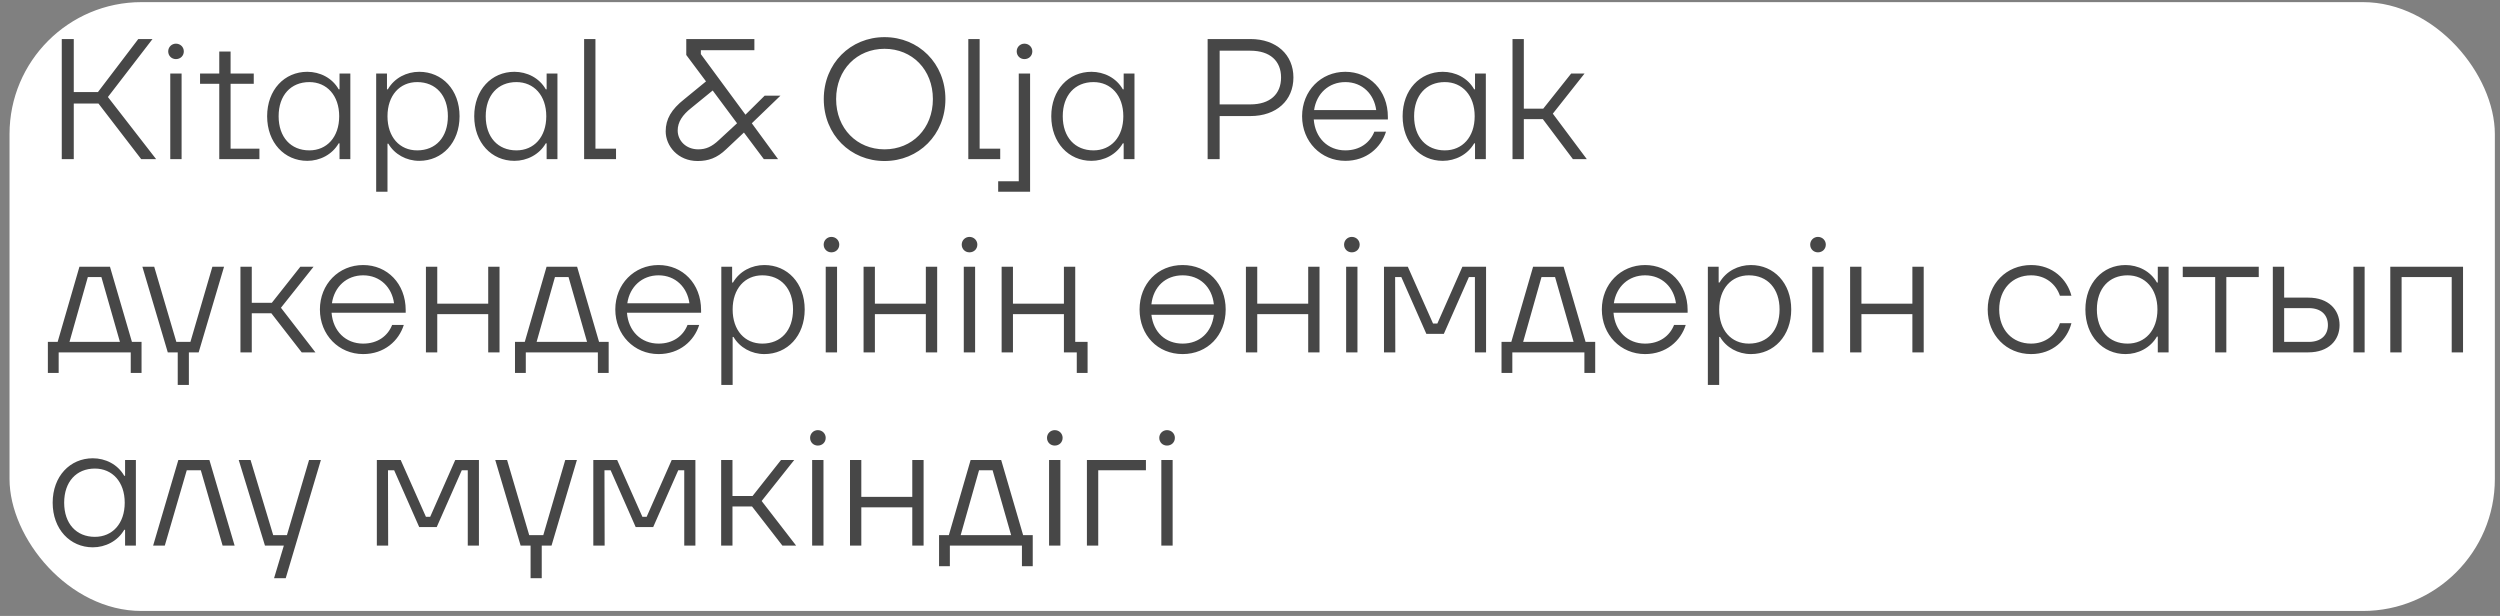
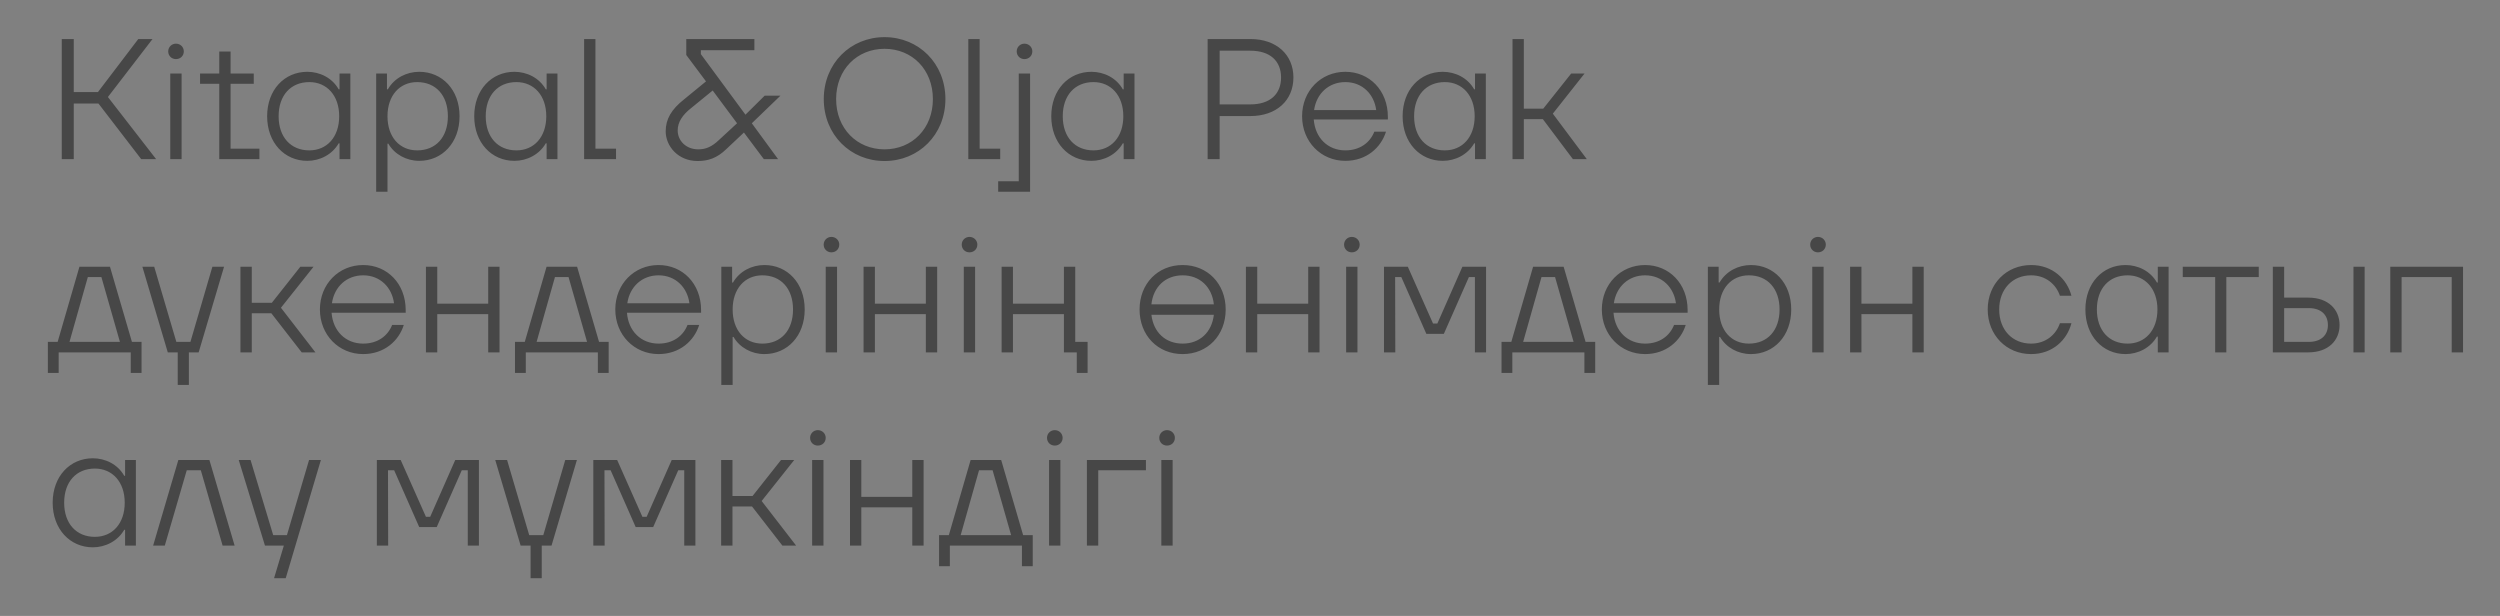
<svg xmlns="http://www.w3.org/2000/svg" width="207" height="51" viewBox="0 0 207 51" fill="none">
  <rect x="0" y="0" width="207" height="51" fill="#808080" stroke="none" />
-   <rect x="0.789" y="0.176" width="205.785" height="50.412" rx="10.928" fill="white" />
  <path d="M12.927 13.176H11.691L8.154 8.573H6.108V13.176H5.114V3.232H6.108V7.621H8.111L11.45 3.232H12.629L8.935 8.033L12.927 13.176ZM14.567 4.894C14.212 4.894 13.928 4.624 13.928 4.254C13.928 3.899 14.212 3.615 14.567 3.615C14.936 3.615 15.22 3.899 15.22 4.254C15.22 4.624 14.936 4.894 14.567 4.894ZM15.036 13.176H14.098V6.087H15.036V13.176ZM19.093 6.939V12.309H21.48V13.176H18.155V6.939H16.564V6.087H18.155V4.269H19.093V6.087H21.011V6.939H19.093ZM25.443 13.318C23.553 13.318 22.119 11.812 22.119 9.624C22.119 7.437 23.553 5.945 25.443 5.945C26.48 5.945 27.503 6.442 28.042 7.394H28.113V6.087H29.008V13.176H28.113V11.869H28.042C27.503 12.806 26.48 13.318 25.443 13.318ZM25.613 12.451C27.062 12.451 28.085 11.357 28.085 9.624C28.085 7.905 27.062 6.797 25.613 6.797C24.079 6.797 23.07 7.891 23.07 9.624C23.07 11.357 24.079 12.451 25.613 12.451ZM32.084 15.875H31.147V6.087H32.042V7.394H32.113C32.667 6.442 33.675 5.945 34.712 5.945C36.616 5.945 38.051 7.437 38.051 9.624C38.051 11.812 36.616 13.318 34.712 13.318C33.647 13.318 32.667 12.778 32.155 11.897H32.084V15.875ZM34.542 12.451C36.09 12.451 37.085 11.357 37.085 9.624C37.085 7.905 36.09 6.797 34.542 6.797C33.093 6.797 32.084 7.905 32.084 9.624C32.084 11.357 33.093 12.451 34.542 12.451ZM42.59 13.318C40.7 13.318 39.266 11.812 39.266 9.624C39.266 7.437 40.7 5.945 42.59 5.945C43.627 5.945 44.65 6.442 45.19 7.394H45.261V6.087H46.156V13.176H45.261V11.869H45.19C44.65 12.806 43.627 13.318 42.59 13.318ZM42.76 12.451C44.209 12.451 45.232 11.357 45.232 9.624C45.232 7.905 44.209 6.797 42.76 6.797C41.226 6.797 40.218 7.891 40.218 9.624C40.218 11.357 41.226 12.451 42.76 12.451ZM51.007 13.176H48.365V3.232H49.303V12.309H51.007V13.176ZM63.316 7.92H64.623L62.25 10.207L64.424 13.176H63.245L61.597 10.974L60.133 12.352C59.366 13.091 58.642 13.332 57.761 13.332C56.127 13.332 55.119 12.082 55.119 10.874C55.119 9.866 55.587 9.056 56.653 8.218L58.457 6.74L56.823 4.553V3.232H62.463V4.155H58.031V4.482L61.724 9.496L63.316 7.92ZM59.537 11.585L61.028 10.207L59.011 7.493L57.235 8.942C56.511 9.511 56.113 10.107 56.113 10.803C56.113 11.642 56.795 12.366 57.818 12.366C58.443 12.366 58.94 12.153 59.537 11.585ZM73.237 13.332C70.424 13.332 68.208 11.159 68.208 8.204C68.208 5.249 70.424 3.075 73.237 3.075C76.064 3.075 78.28 5.249 78.28 8.204C78.28 11.159 76.064 13.332 73.237 13.332ZM73.237 12.366C75.525 12.366 77.243 10.647 77.243 8.204C77.243 5.76 75.525 4.041 73.237 4.041C70.964 4.041 69.231 5.76 69.231 8.204C69.231 10.647 70.964 12.366 73.237 12.366ZM82.818 13.176H80.176V3.232H81.114V12.309H82.818V13.176ZM84.822 4.894C84.467 4.894 84.183 4.624 84.183 4.254C84.183 3.899 84.467 3.615 84.822 3.615C85.192 3.615 85.476 3.899 85.476 4.254C85.476 4.624 85.192 4.894 84.822 4.894ZM85.291 15.875H82.649V15.008H84.353V6.087H85.291V15.875ZM90.369 13.318C88.48 13.318 87.045 11.812 87.045 9.624C87.045 7.437 88.48 5.945 90.369 5.945C91.406 5.945 92.429 6.442 92.969 7.394H93.04V6.087H93.935V13.176H93.04V11.869H92.969C92.429 12.806 91.406 13.318 90.369 13.318ZM90.539 12.451C91.988 12.451 93.011 11.357 93.011 9.624C93.011 7.905 91.988 6.797 90.539 6.797C89.005 6.797 87.996 7.891 87.996 9.624C87.996 11.357 89.005 12.451 90.539 12.451ZM99.992 3.232H103.529C105.703 3.232 107.095 4.538 107.095 6.414C107.095 8.303 105.703 9.61 103.529 9.61H100.987V13.176H99.992V3.232ZM100.987 8.644H103.529C105.163 8.644 106.072 7.792 106.072 6.414C106.072 5.05 105.163 4.198 103.529 4.198H100.987V8.644ZM114.916 9.681V9.894H108.779C108.892 11.414 109.944 12.451 111.393 12.451C112.6 12.451 113.438 11.812 113.794 10.903H114.76C114.348 12.224 113.14 13.318 111.393 13.318C109.375 13.318 107.813 11.727 107.813 9.624C107.813 7.522 109.375 5.945 111.393 5.945C113.382 5.945 114.916 7.479 114.916 9.681ZM111.393 6.797C110.029 6.797 109.006 7.735 108.807 9.113H113.95C113.779 7.806 112.813 6.797 111.393 6.797ZM119.461 13.318C117.571 13.318 116.137 11.812 116.137 9.624C116.137 7.437 117.571 5.945 119.461 5.945C120.498 5.945 121.521 6.442 122.061 7.394H122.132V6.087H123.027V13.176H122.132V11.869H122.061C121.521 12.806 120.498 13.318 119.461 13.318ZM119.631 12.451C121.08 12.451 122.103 11.357 122.103 9.624C122.103 7.905 121.08 6.797 119.631 6.797C118.097 6.797 117.088 7.891 117.088 9.624C117.088 11.357 118.097 12.451 119.631 12.451ZM131.387 13.176H130.236L127.75 9.866H126.173V13.176H125.236V3.232H126.173V8.999H127.779L130.094 6.087H131.202L128.574 9.411L131.387 13.176ZM9.106 22.087L10.924 28.309H11.72V30.881H10.825V29.176H4.858V30.881H3.963V28.309H4.773L6.577 22.087H9.106ZM8.395 22.939H7.273L5.753 28.309H9.93L8.395 22.939ZM17.585 22.087H18.551L16.449 29.176H15.639V31.875H14.716V29.176H13.892L11.789 22.087H12.769L14.602 28.309H15.767L17.585 22.087ZM26.117 29.176H24.981L22.466 25.937H20.847V29.176H19.909V22.087H20.847V25.07H22.509L24.867 22.087H25.961L23.262 25.482L26.117 29.176ZM33.592 25.681V25.894H27.454C27.568 27.414 28.619 28.451 30.068 28.451C31.276 28.451 32.114 27.812 32.469 26.903H33.435C33.023 28.224 31.816 29.318 30.068 29.318C28.051 29.318 26.488 27.727 26.488 25.624C26.488 23.522 28.051 21.945 30.068 21.945C32.057 21.945 33.592 23.479 33.592 25.681ZM30.068 22.797C28.705 22.797 27.682 23.735 27.483 25.113H32.626C32.455 23.806 31.489 22.797 30.068 22.797ZM40.424 25.141V22.087H41.361V29.176H40.424V26.008H36.205V29.176H35.267V22.087H36.205V25.141H40.424ZM47.784 22.087L49.602 28.309H50.398V30.881H49.503V29.176H43.536V30.881H42.641V28.309H43.451L45.255 22.087H47.784ZM47.074 22.939H45.951L44.431 28.309H48.608L47.074 22.939ZM58.05 25.681V25.894H51.913C52.026 27.414 53.078 28.451 54.527 28.451C55.734 28.451 56.572 27.812 56.928 26.903H57.894C57.482 28.224 56.274 29.318 54.527 29.318C52.51 29.318 50.947 27.727 50.947 25.624C50.947 23.522 52.51 21.945 54.527 21.945C56.516 21.945 58.05 23.479 58.05 25.681ZM54.527 22.797C53.163 22.797 52.14 23.735 51.941 25.113H57.084C56.913 23.806 55.947 22.797 54.527 22.797ZM60.663 31.875H59.725V22.087H60.62V23.394H60.691C61.245 22.442 62.254 21.945 63.291 21.945C65.195 21.945 66.629 23.436 66.629 25.624C66.629 27.812 65.195 29.318 63.291 29.318C62.226 29.318 61.245 28.778 60.734 27.897H60.663V31.875ZM63.121 28.451C64.669 28.451 65.663 27.357 65.663 25.624C65.663 23.905 64.669 22.797 63.121 22.797C61.672 22.797 60.663 23.905 60.663 25.624C60.663 27.357 61.672 28.451 63.121 28.451ZM68.839 20.894C68.484 20.894 68.2 20.624 68.2 20.254C68.2 19.899 68.484 19.615 68.839 19.615C69.208 19.615 69.492 19.899 69.492 20.254C69.492 20.624 69.208 20.894 68.839 20.894ZM69.308 29.176H68.37V22.087H69.308V29.176ZM76.66 25.141V22.087H77.598V29.176H76.66V26.008H72.441V29.176H71.504V22.087H72.441V25.141H76.66ZM80.27 20.894C79.915 20.894 79.631 20.624 79.631 20.254C79.631 19.899 79.915 19.615 80.27 19.615C80.639 19.615 80.924 19.899 80.924 20.254C80.924 20.624 80.639 20.894 80.27 20.894ZM80.739 29.176H79.801V22.087H80.739V29.176ZM89.029 22.087V28.309H90.052V30.881H89.157V29.176H88.092V26.008H83.873V29.176H82.935V22.087H83.873V25.141H88.092V22.087H89.029ZM97.922 21.945C99.981 21.945 101.487 23.493 101.487 25.624C101.487 27.769 99.981 29.318 97.922 29.318C95.862 29.318 94.356 27.769 94.356 25.624C94.356 23.493 95.862 21.945 97.922 21.945ZM97.922 22.797C96.501 22.797 95.492 23.749 95.336 25.198H100.507C100.351 23.749 99.342 22.797 97.922 22.797ZM97.922 28.451C99.342 28.451 100.337 27.514 100.507 26.065H95.336C95.507 27.514 96.501 28.451 97.922 28.451ZM108.319 25.141V22.087H109.256V29.176H108.319V26.008H104.1V29.176H103.162V22.087H104.1V25.141H108.319ZM111.929 20.894C111.574 20.894 111.289 20.624 111.289 20.254C111.289 19.899 111.574 19.615 111.929 19.615C112.298 19.615 112.582 19.899 112.582 20.254C112.582 20.624 112.298 20.894 111.929 20.894ZM112.397 29.176H111.46V22.087H112.397V29.176ZM115.531 29.176H114.594V22.087H116.568L118.656 26.789H119.012L121.086 22.087H123.046V29.176H122.123V22.939H121.626L119.551 27.642H118.102L116.028 22.939H115.517L115.531 29.176ZM129.469 22.087L131.287 28.309H132.083V30.881H131.188V29.176H125.221V30.881H124.326V28.309H125.136L126.94 22.087H129.469ZM128.759 22.939H127.636L126.116 28.309H130.293L128.759 22.939ZM139.735 25.681V25.894H133.598C133.711 27.414 134.763 28.451 136.212 28.451C137.419 28.451 138.257 27.812 138.613 26.903H139.579C139.167 28.224 137.959 29.318 136.212 29.318C134.194 29.318 132.632 27.727 132.632 25.624C132.632 23.522 134.194 21.945 136.212 21.945C138.201 21.945 139.735 23.479 139.735 25.681ZM136.212 22.797C134.848 22.797 133.825 23.735 133.626 25.113H138.769C138.598 23.806 137.632 22.797 136.212 22.797ZM142.348 31.875H141.41V22.087H142.305V23.394H142.376C142.93 22.442 143.939 21.945 144.976 21.945C146.88 21.945 148.314 23.436 148.314 25.624C148.314 27.812 146.88 29.318 144.976 29.318C143.911 29.318 142.93 28.778 142.419 27.897H142.348V31.875ZM144.806 28.451C146.354 28.451 147.348 27.357 147.348 25.624C147.348 23.905 146.354 22.797 144.806 22.797C143.357 22.797 142.348 23.905 142.348 25.624C142.348 27.357 143.357 28.451 144.806 28.451ZM150.524 20.894C150.169 20.894 149.884 20.624 149.884 20.254C149.884 19.899 150.169 19.615 150.524 19.615C150.893 19.615 151.177 19.899 151.177 20.254C151.177 20.624 150.893 20.894 150.524 20.894ZM150.993 29.176H150.055V22.087H150.993V29.176ZM158.345 25.141V22.087H159.283V29.176H158.345V26.008H154.126V29.176H153.189V22.087H154.126V25.141H158.345ZM168.176 29.318C166.13 29.318 164.582 27.741 164.582 25.624C164.582 23.508 166.13 21.945 168.176 21.945C169.966 21.945 171.159 23.124 171.514 24.488H170.562C170.236 23.522 169.369 22.797 168.176 22.797C166.613 22.797 165.533 23.962 165.533 25.624C165.533 27.301 166.613 28.451 168.176 28.451C169.369 28.451 170.236 27.727 170.562 26.761H171.514C171.159 28.139 169.966 29.318 168.176 29.318ZM175.994 29.318C174.104 29.318 172.67 27.812 172.67 25.624C172.67 23.436 174.104 21.945 175.994 21.945C177.031 21.945 178.054 22.442 178.594 23.394H178.665V22.087H179.56V29.176H178.665V27.869H178.594C178.054 28.806 177.031 29.318 175.994 29.318ZM176.164 28.451C177.613 28.451 178.636 27.357 178.636 25.624C178.636 23.905 177.613 22.797 176.164 22.797C174.63 22.797 173.621 23.891 173.621 25.624C173.621 27.357 174.63 28.451 176.164 28.451ZM184.34 29.176H183.417V22.939H180.732V22.087H187.025V22.939H184.34V29.176ZM189.128 24.644H191.131C192.793 24.644 193.717 25.639 193.717 26.917C193.717 28.181 192.793 29.176 191.131 29.176H188.19V22.087H189.128V24.644ZM194.867 29.176V22.087H195.791V29.176H194.867ZM189.128 28.309H191.16C192.197 28.309 192.751 27.741 192.751 26.917C192.751 26.079 192.197 25.511 191.16 25.511H189.128V28.309ZM198.853 29.176H197.916V22.087H203.939V29.176H203.001V22.939H198.853V29.176ZM7.685 45.318C5.796 45.318 4.361 43.812 4.361 41.624C4.361 39.437 5.796 37.945 7.685 37.945C8.722 37.945 9.745 38.442 10.285 39.394H10.356V38.087H11.251V45.176H10.356V43.869H10.285C9.745 44.806 8.722 45.318 7.685 45.318ZM7.856 44.451C9.305 44.451 10.327 43.357 10.327 41.624C10.327 39.905 9.305 38.797 7.856 38.797C6.321 38.797 5.313 39.891 5.313 41.624C5.313 43.357 6.321 44.451 7.856 44.451ZM13.645 45.176H12.679L14.767 38.087H17.338L19.427 45.176H18.432L16.628 38.939H15.463L13.645 45.176ZM23.758 44.309L25.59 38.087H26.57L23.658 47.875H22.692L23.502 45.176H21.939L19.766 38.087H20.746L22.621 44.309H23.758ZM32.14 45.176H31.202V38.087H33.177L35.265 42.789H35.62L37.694 38.087H39.655V45.176H38.731V38.939H38.234L36.16 43.642H34.711L32.637 38.939H32.126L32.14 45.176ZM46.802 38.087H47.768L45.666 45.176H44.856V47.875H43.932V45.176H43.108L41.006 38.087H41.986L43.819 44.309H44.984L46.802 38.087ZM50.064 45.176H49.126V38.087H51.101L53.189 42.789H53.544L55.618 38.087H57.579V45.176H56.656V38.939H56.158L54.084 43.642H52.635L50.561 38.939H50.05L50.064 45.176ZM65.919 45.176H64.783L62.269 41.937H60.649V45.176H59.711V38.087H60.649V41.07H62.311L64.669 38.087H65.763L63.064 41.482L65.919 45.176ZM67.715 36.894C67.36 36.894 67.076 36.624 67.076 36.254C67.076 35.899 67.36 35.615 67.715 35.615C68.084 35.615 68.368 35.899 68.368 36.254C68.368 36.624 68.084 36.894 67.715 36.894ZM68.184 45.176H67.246V38.087H68.184V45.176ZM75.537 41.141V38.087H76.474V45.176H75.537V42.008H71.317V45.176H70.38V38.087H71.317V41.141H75.537ZM82.897 38.087L84.715 44.309H85.511V46.88H84.616V45.176H78.649V46.88H77.754V44.309H78.564L80.368 38.087H82.897ZM82.187 38.939H81.064L79.544 44.309H83.721L82.187 38.939ZM87.332 36.894C86.977 36.894 86.692 36.624 86.692 36.254C86.692 35.899 86.977 35.615 87.332 35.615C87.701 35.615 87.985 35.899 87.985 36.254C87.985 36.624 87.701 36.894 87.332 36.894ZM87.8 45.176H86.863V38.087H87.8V45.176ZM90.934 45.176H89.996V38.087H94.883V38.939H90.934V45.176ZM96.627 36.894C96.272 36.894 95.987 36.624 95.987 36.254C95.987 35.899 96.272 35.615 96.627 35.615C96.996 35.615 97.28 35.899 97.28 36.254C97.28 36.624 96.996 36.894 96.627 36.894ZM97.095 45.176H96.158V38.087H97.095V45.176Z" fill="#474747" />
</svg>